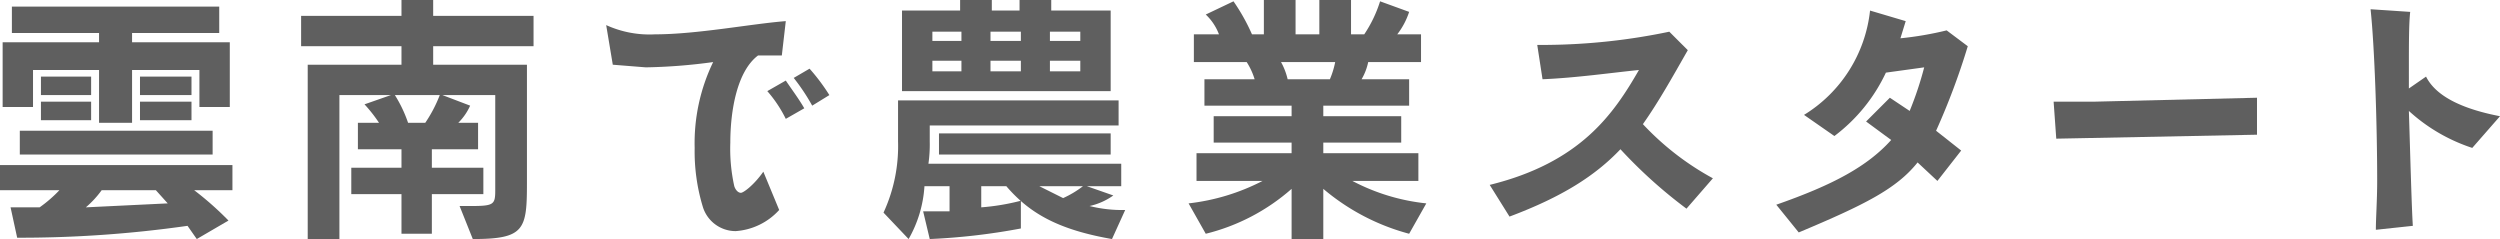
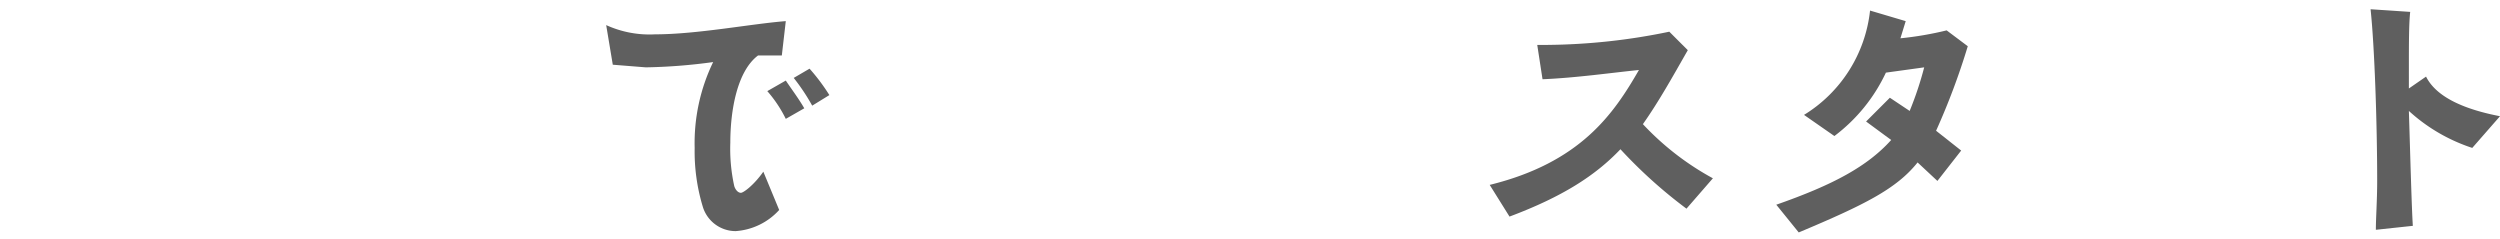
<svg xmlns="http://www.w3.org/2000/svg" viewBox="0 0 189.3 18.1">
  <defs>
    <style>
      .f1a4f2b6-be63-4271-bcd8-6090dbe49205 {
        fill: #5f5f5f;
      }
    </style>
  </defs>
  <g id="fb36ef2a-0cd9-44f8-9fbc-941debaa3627" data-name="レイヤー 2">
    <g id="bc4247ab-8f36-4708-b078-f4268a8c69d6" data-name="レイヤー 1">
      <g>
-         <path class="f1a4f2b6-be63-4271-bcd8-6090dbe49205" d="M14.9,18.1l-.7-1A89.6,89.6,0,0,1,1.3,18L.8,15.7H3a10,10,0,0,0,1.5-1.3H0V12.5H17.6v1.9H14.7a23.9,23.9,0,0,1,2.6,2.3Zm.2-10V5.3H10v4H7.5v-4h-5V8.1H.2V3.2H7.5V2.5H.9V.5H16.6v2H10v.7h7.4V8.1ZM1.5,11.7V9.9H16.1v1.8ZM3.1,7.2V5.8H6.9V7.2Zm0,1.9V7.7H6.9V9.1Zm8.7,5.3H7.7a7.4,7.4,0,0,1-1.2,1.3l6.2-.3ZM10.6,7.2V5.8h3.9V7.2Zm0,1.9V7.7h3.9V9.1Z" />
-         <path class="f1a4f2b6-be63-4271-bcd8-6090dbe49205" d="M34.8,15.6h.8c1.8,0,1.9-.1,1.9-1.2V7.2h-4l2.1.8a4.3,4.3,0,0,1-.9,1.3h1.5v2H32.7v1.4h3.9v2H32.7v3H30.4v-3H26.6v-2h3.8V11.3H27.1v-2h1.6a11,11,0,0,0-1.1-1.4l2-.7H25.7V18.1H23.3V4.9h7.1V3.5H22.8V1.2h7.6V0h2.4V1.2h7.6V3.5H32.8V4.9h7.1v9c0,3.5-.2,4.2-4.1,4.2ZM29.9,7.2a10,10,0,0,1,1,2.1h1.3a10.3,10.3,0,0,0,1.1-2.1Z" />
        <path class="f1a4f2b6-be63-4271-bcd8-6090dbe49205" d="M59,15.9a4.9,4.9,0,0,1-3.3,1.6,2.6,2.6,0,0,1-2.5-1.9,14.4,14.4,0,0,1-.6-4.4A14.1,14.1,0,0,1,54,4.7a42.1,42.1,0,0,1-5.1.4l-2.5-.2-.5-3a7.9,7.9,0,0,0,3.7.7c3.2,0,7.3-.8,9.9-1l-.3,2.6H57.4c-1.6,1.2-2.1,4.2-2.1,6.6a13.1,13.1,0,0,0,.3,3.3c.1.3.3.5.5.5s1-.6,1.7-1.6ZM59.5,9a9.6,9.6,0,0,0-1.4-2.1l1.4-.8c.4.6,1,1.4,1.4,2.1Zm2-1a15.3,15.3,0,0,0-1.4-2.1l1.2-.7a14.9,14.9,0,0,1,1.5,2Z" />
-         <path class="f1a4f2b6-be63-4271-bcd8-6090dbe49205" d="M84.2,18.1c-4-.7-6.2-1.9-8-4H74.3v1.6a17.1,17.1,0,0,0,3-.5v2.1a48.4,48.4,0,0,1-6.9.8L69.9,16h2V14.1H70a9.2,9.2,0,0,1-1.2,4l-1.9-2A12,12,0,0,0,68,10.7V7.6H84.7V9.5H70.4v1.2a10.3,10.3,0,0,1-.1,1.7H84.9v1.7H82.3l2,.7a4.9,4.9,0,0,1-1.8.8,10.1,10.1,0,0,0,2.7.3ZM68.3,6.9V.8h4.4V0h2.4V.8h2.1V0h2.4V.8h4.5V6.9Zm4.5-4.5H70.6v.7h2.2Zm0,2.2H70.6v.8h2.2Zm-1.7,7.1V10.1h13v1.6Zm6.2-9.3H75v.7h2.3Zm0,2.2H75v.8h2.3Zm1.4,9.5,1.8.9a7.5,7.5,0,0,0,1.5-.9ZM81.8,2.4H79.5v.7h2.3Zm0,2.2H79.5v.8h2.3Z" />
-         <path class="f1a4f2b6-be63-4271-bcd8-6090dbe49205" d="M106.7,17.7a16.7,16.7,0,0,1-6.5-3.4v3.8H97.8V14.3a15.4,15.4,0,0,1-6.5,3.4L90,15.4a16.1,16.1,0,0,0,5.6-1.7h-5V11.6h7.2v-.8H91.9v-2h5.9V8H91.2V6H95a5.2,5.2,0,0,0-.6-1.3h-4V2.6h1.9a4,4,0,0,0-1-1.5l2.1-1a14.8,14.8,0,0,1,1.4,2.5h.9V0h2.4V2.6h1.8V0h2.4V2.6h1A9.6,9.6,0,0,0,104.5.1l2.2.8a5.6,5.6,0,0,1-.9,1.7h1.8V4.7h-4a4.3,4.3,0,0,1-.5,1.3h3.6V8h-6.5v.8h5.9v2h-5.9v.8h7.2v2.1h-5a15.4,15.4,0,0,0,5.6,1.7ZM97,4.7A5,5,0,0,1,97.5,6h3.2a6.5,6.5,0,0,0,.4-1.3Z" />
        <path class="f1a4f2b6-be63-4271-bcd8-6090dbe49205" d="M127.7,15.8a36.3,36.3,0,0,1-5-4.5c-1.9,2-4.4,3.6-8.4,5.1L112.8,14c6.9-1.7,9.4-5.4,11.3-8.7-2,.2-4.8.6-7.3.7l-.4-2.6h.8a47,47,0,0,0,9.2-1l1.4,1.4c-1.2,2.1-2.2,3.9-3.4,5.6a20.9,20.9,0,0,0,5.3,4.1Z" />
        <path class="f1a4f2b6-be63-4271-bcd8-6090dbe49205" d="M146.7,13.7l-1.5-1.4c-1.6,2-4,3.2-9,5.3l-1.7-2.1c4.3-1.5,6.9-2.9,8.7-4.9l-1.9-1.4,1.8-1.8,1.5,1a25.5,25.5,0,0,0,1.1-3.3l-2.9.4a12.8,12.8,0,0,1-3.9,4.8l-2.3-1.6a10.6,10.6,0,0,0,5-7.9l2.7.8-.4,1.3a25.2,25.2,0,0,0,3.5-.6L149,3.5a52.6,52.6,0,0,1-2.4,6.4l1.9,1.5Z" />
-         <path class="f1a4f2b6-be63-4271-bcd8-6090dbe49205" d="M170.9,10.2l-15.2.3-.2-2.8h3l12.4-.3Z" />
        <path class="f1a4f2b6-be63-4271-bcd8-6090dbe49205" d="M179.9,17.4c0-.9.1-2.2.1-3.7,0-4.3-.2-10.2-.5-13l3,.2c-.1.9-.1,2.4-.1,4.4V6.7l1.3-.9c.8,1.6,3,2.5,5.6,3l-2.1,2.4a13.2,13.2,0,0,1-4.8-2.8c.1,3.1.2,7.1.3,8.7Z" />
      </g>
    </g>
  </g>
</svg>